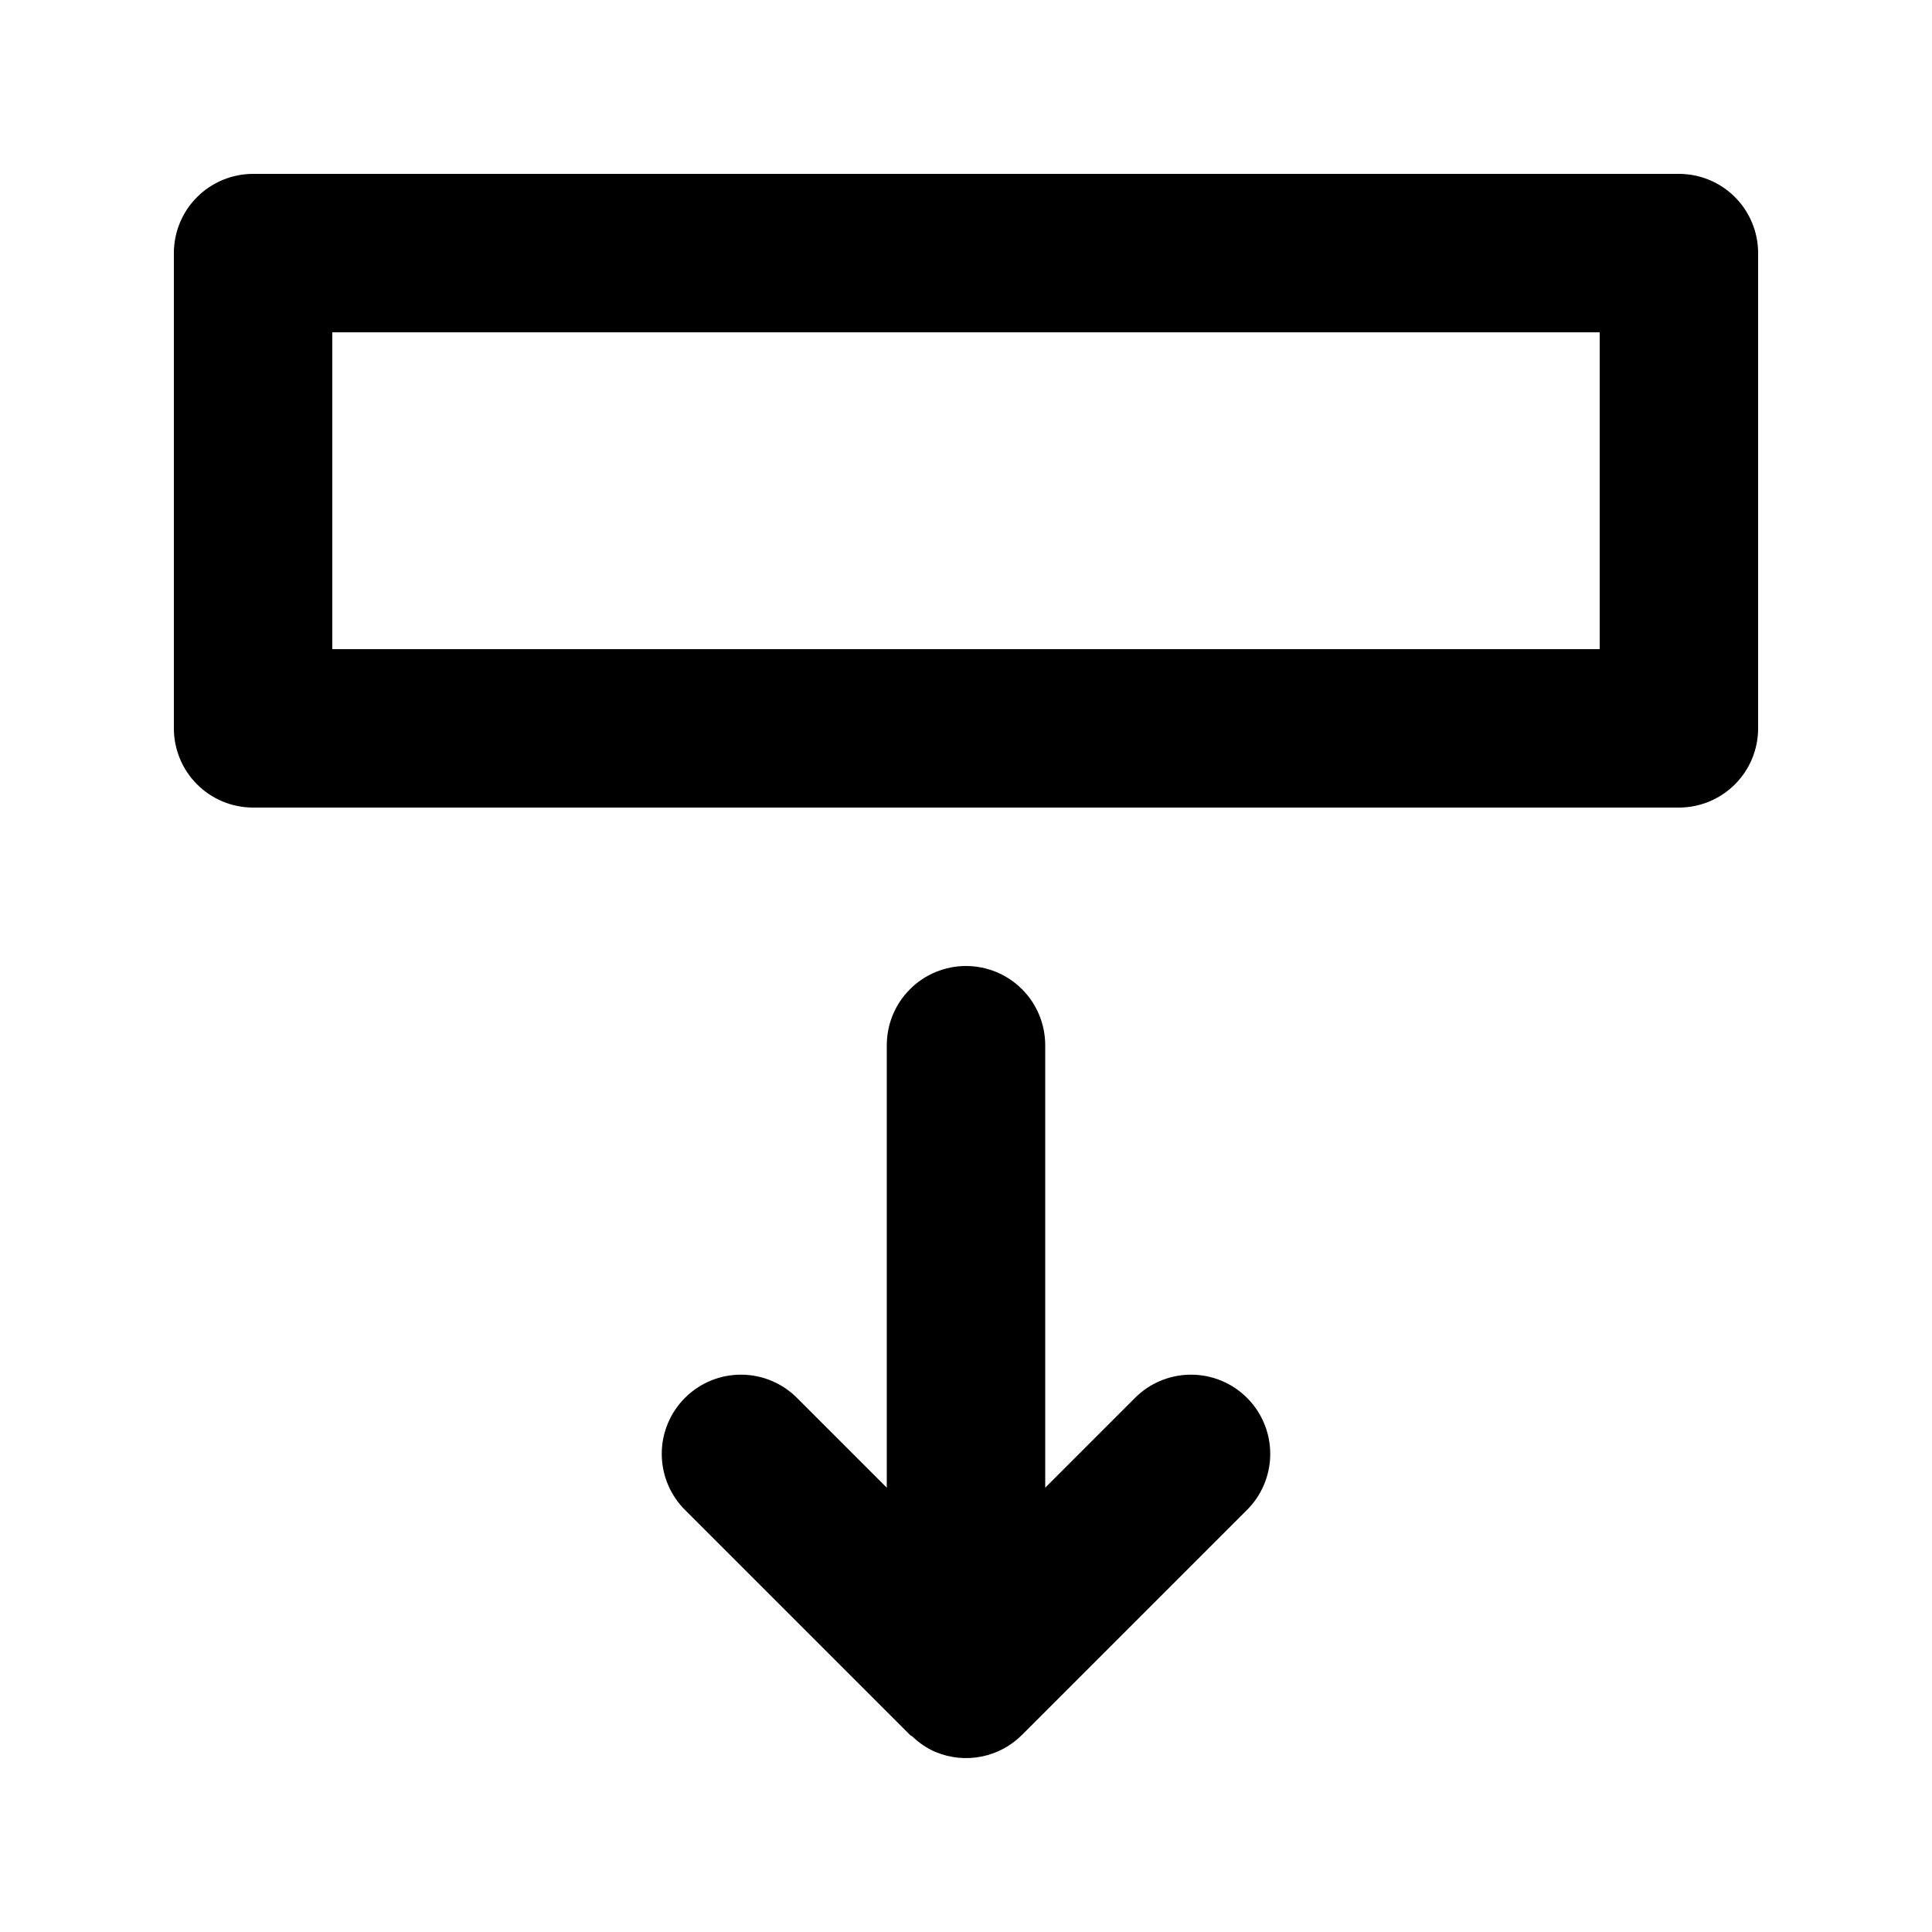
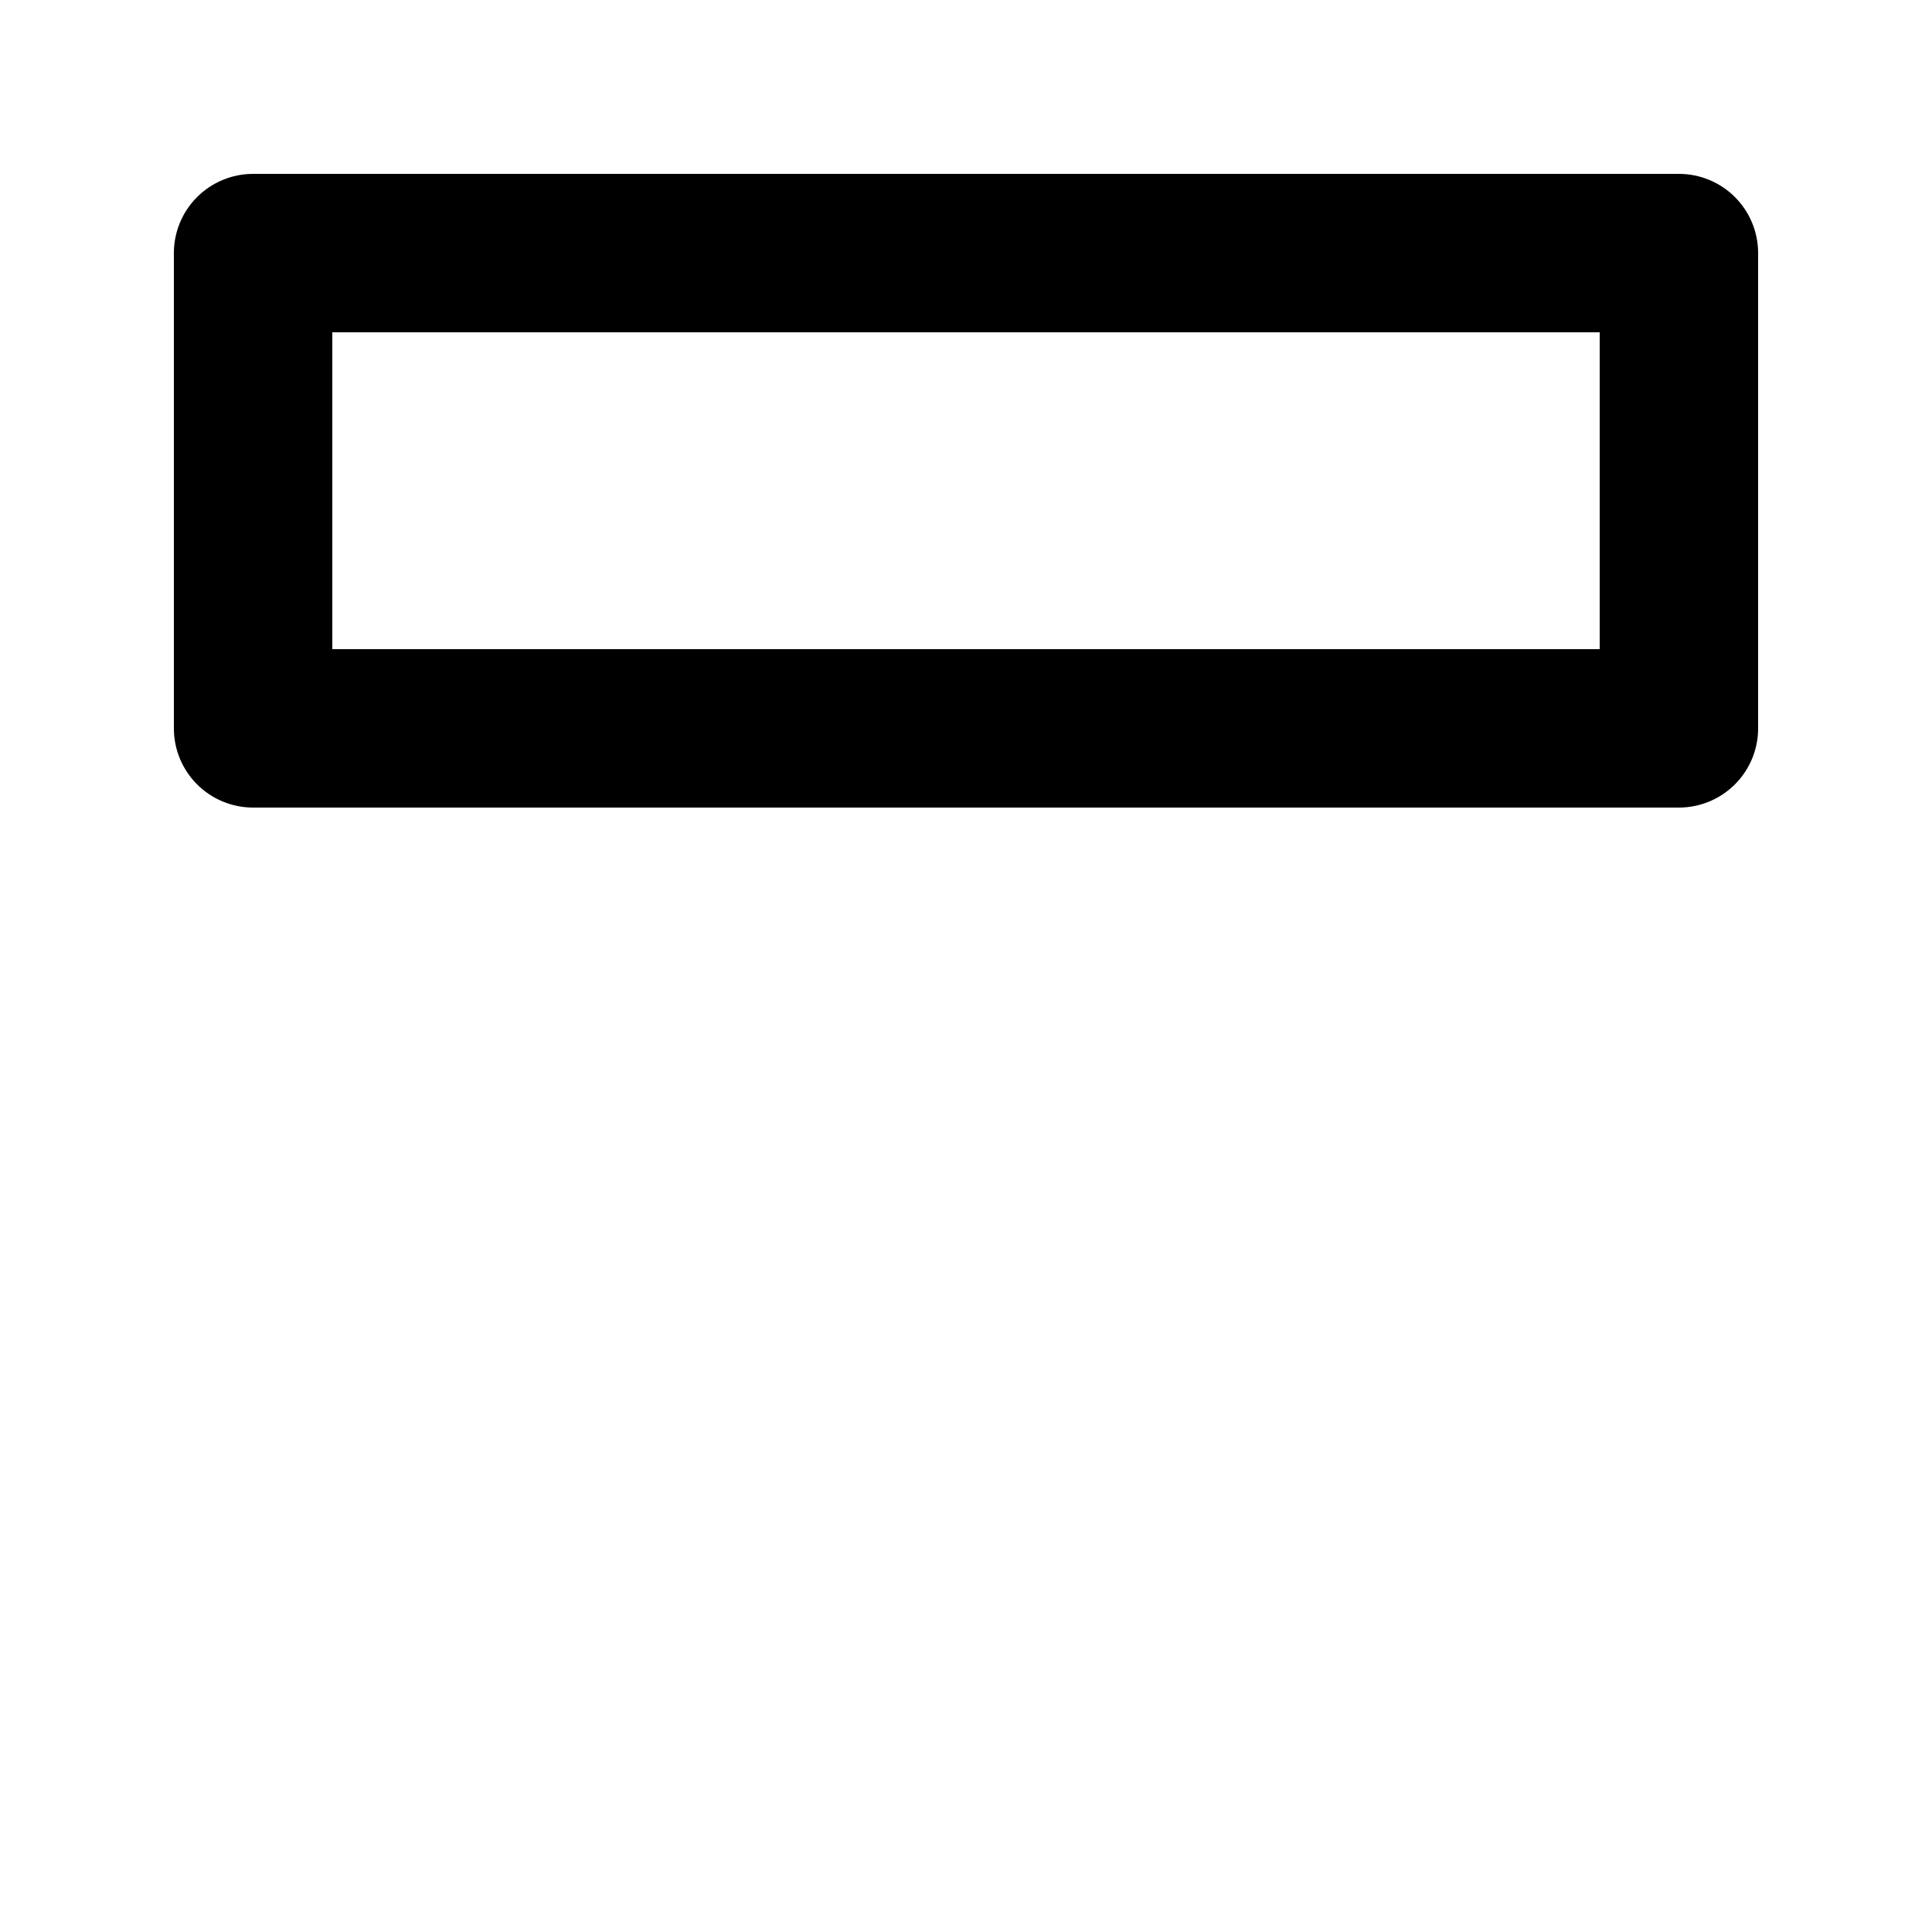
<svg xmlns="http://www.w3.org/2000/svg" fill="#000000" width="800px" height="800px" version="1.1" viewBox="144 144 512 512">
  <g>
-     <path d="m400 400c-5.57 0-10.91 2.211-14.844 6.148-3.938 3.934-6.148 9.273-6.148 14.844v117.26l-23.547-23.543c-3.91-4.051-9.285-6.359-14.918-6.406-5.629-0.051-11.043 2.164-15.023 6.148-3.981 3.981-6.199 9.395-6.148 15.023 0.051 5.633 2.359 11.008 6.406 14.918l59.379 59.379c0.191 0.191 0.453 0.25 0.648 0.434v-0.004c1.789 1.734 3.875 3.129 6.156 4.121l0.066 0.012c3.828 1.574 8.039 1.984 12.098 1.172s7.789-2.809 10.715-5.734l59.379-59.379c4.051-3.91 6.359-9.285 6.406-14.918 0.051-5.629-2.164-11.043-6.148-15.023-3.981-3.984-9.395-6.199-15.023-6.148-5.633 0.047-11.008 2.356-14.918 6.406l-23.543 23.543v-117.26c0-5.57-2.215-10.91-6.148-14.844-3.938-3.938-9.277-6.148-14.844-6.148z" />
    <path d="m588.93 190.08h-377.86c-5.566 0-10.906 2.211-14.844 6.148s-6.148 9.277-6.148 14.844v125.95c0 5.566 2.211 10.906 6.148 14.844 3.938 3.934 9.277 6.148 14.844 6.148h377.86c5.57 0 10.906-2.215 14.844-6.148 3.938-3.938 6.148-9.277 6.148-14.844v-125.95c0-5.566-2.211-10.906-6.148-14.844s-9.273-6.148-14.844-6.148zm-20.992 125.95h-335.87v-83.969h335.87z" />
  </g>
</svg>